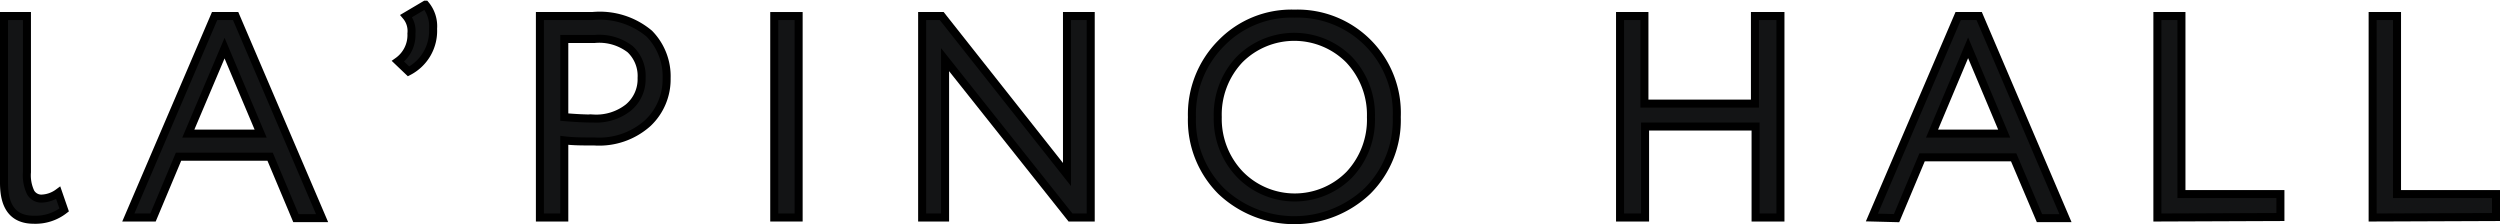
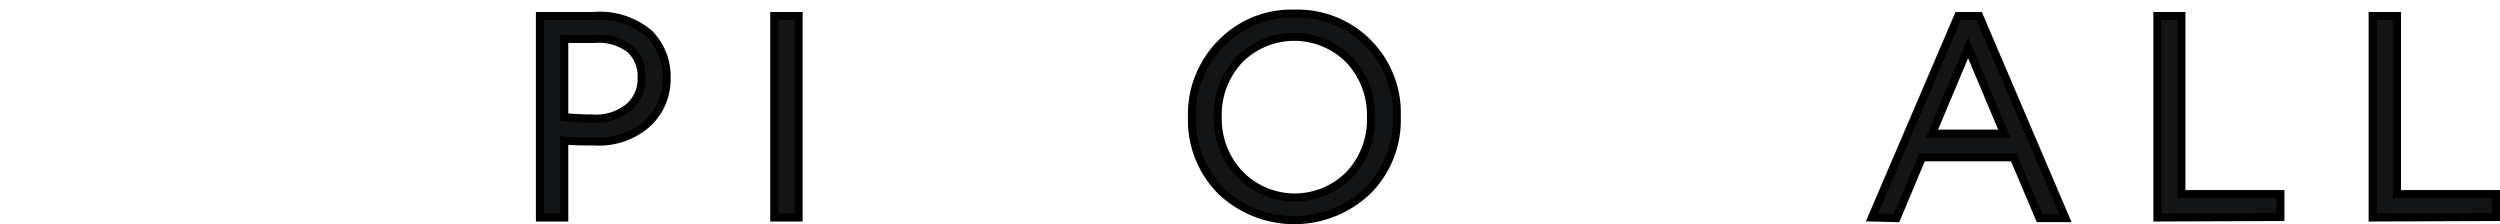
<svg xmlns="http://www.w3.org/2000/svg" viewBox="0 0 155.86 13.99">
  <defs>
    <style>.cls-1{fill:#131415;stroke:#000;stroke-miterlimit:10;stroke-width:0.5px;}</style>
  </defs>
  <g id="Слой_2" data-name="Слой 2">
    <g id="Слой_1-2" data-name="Слой 1">
-       <path class="cls-1" d="M.25,11.41V1H1.68v9.74A2.49,2.49,0,0,0,1.91,12a.77.77,0,0,0,.72.38,1.86,1.86,0,0,0,1-.36L4,13.09a2.92,2.92,0,0,1-1.89.61C.86,13.7.25,12.94.25,11.41Z" />
-       <path class="cls-1" d="M8,13.56,13.38,1h1.31l5.39,12.6H18.45L16.84,9.77H11.13L9.54,13.56ZM14,3,11.74,8.33h4.51Z" />
-       <path class="cls-1" d="M25.32,1l1.2-.71A2.09,2.09,0,0,1,27,1.79a2.84,2.84,0,0,1-1.53,2.66l-.66-.63a2,2,0,0,0,.84-1.73A1.44,1.44,0,0,0,25.32,1Z" />
      <path class="cls-1" d="M35.18,13.56H33.66V1h1.6l1.67,0a4.79,4.79,0,0,1,3.55,1.1,3.8,3.8,0,0,1,1.08,2.78,3.75,3.75,0,0,1-1.17,2.79,4.54,4.54,0,0,1-3.33,1.15c-.7,0-1.32,0-1.88-.07ZM37.07,2.43l-1.89,0V7.3c.68.06,1.28.09,1.82.09a3.24,3.24,0,0,0,2.17-.68A2.3,2.3,0,0,0,40,4.86a2.28,2.28,0,0,0-.71-1.79A3.16,3.16,0,0,0,37.07,2.43Z" />
      <path class="cls-1" d="M48.27,13.56V1h1.52V13.56Z" />
-       <path class="cls-1" d="M68,13.56H66.74L58.92,3.72v9.84H57.49V1h1.22l7.81,9.88V1H68Z" />
      <path class="cls-1" d="M74.31,7.3a6.28,6.28,0,0,1,1.81-4.59A6.1,6.1,0,0,1,80.7.85,6.19,6.19,0,0,1,87.08,7.3a6.22,6.22,0,0,1-1.82,4.6,6.63,6.63,0,0,1-9.14,0A6.25,6.25,0,0,1,74.31,7.3Zm1.61,0a5,5,0,0,0,1.38,3.57,4.78,4.78,0,0,0,6.84,0A5,5,0,0,0,85.47,7.3,5,5,0,0,0,84.1,3.71a4.82,4.82,0,0,0-6.82,0A5,5,0,0,0,75.92,7.3Z" />
-       <path class="cls-1" d="M109.45,13.56V7.89h-6.89v5.67H101V1h1.52V6.46h6.89V1H111V13.56Z" />
      <path class="cls-1" d="M116.7,13.56,122.08,1h1.31l5.38,12.6h-1.62l-1.61-3.79h-5.71l-1.59,3.79Zm6-10.58-2.25,5.35h4.5Z" />
      <path class="cls-1" d="M134.5,13.56V1H136v11.1h6.17v1.43Z" />
      <path class="cls-1" d="M147.92,13.56V1h1.52v11.1h6.17v1.43Z" />
    </g>
  </g>
</svg>